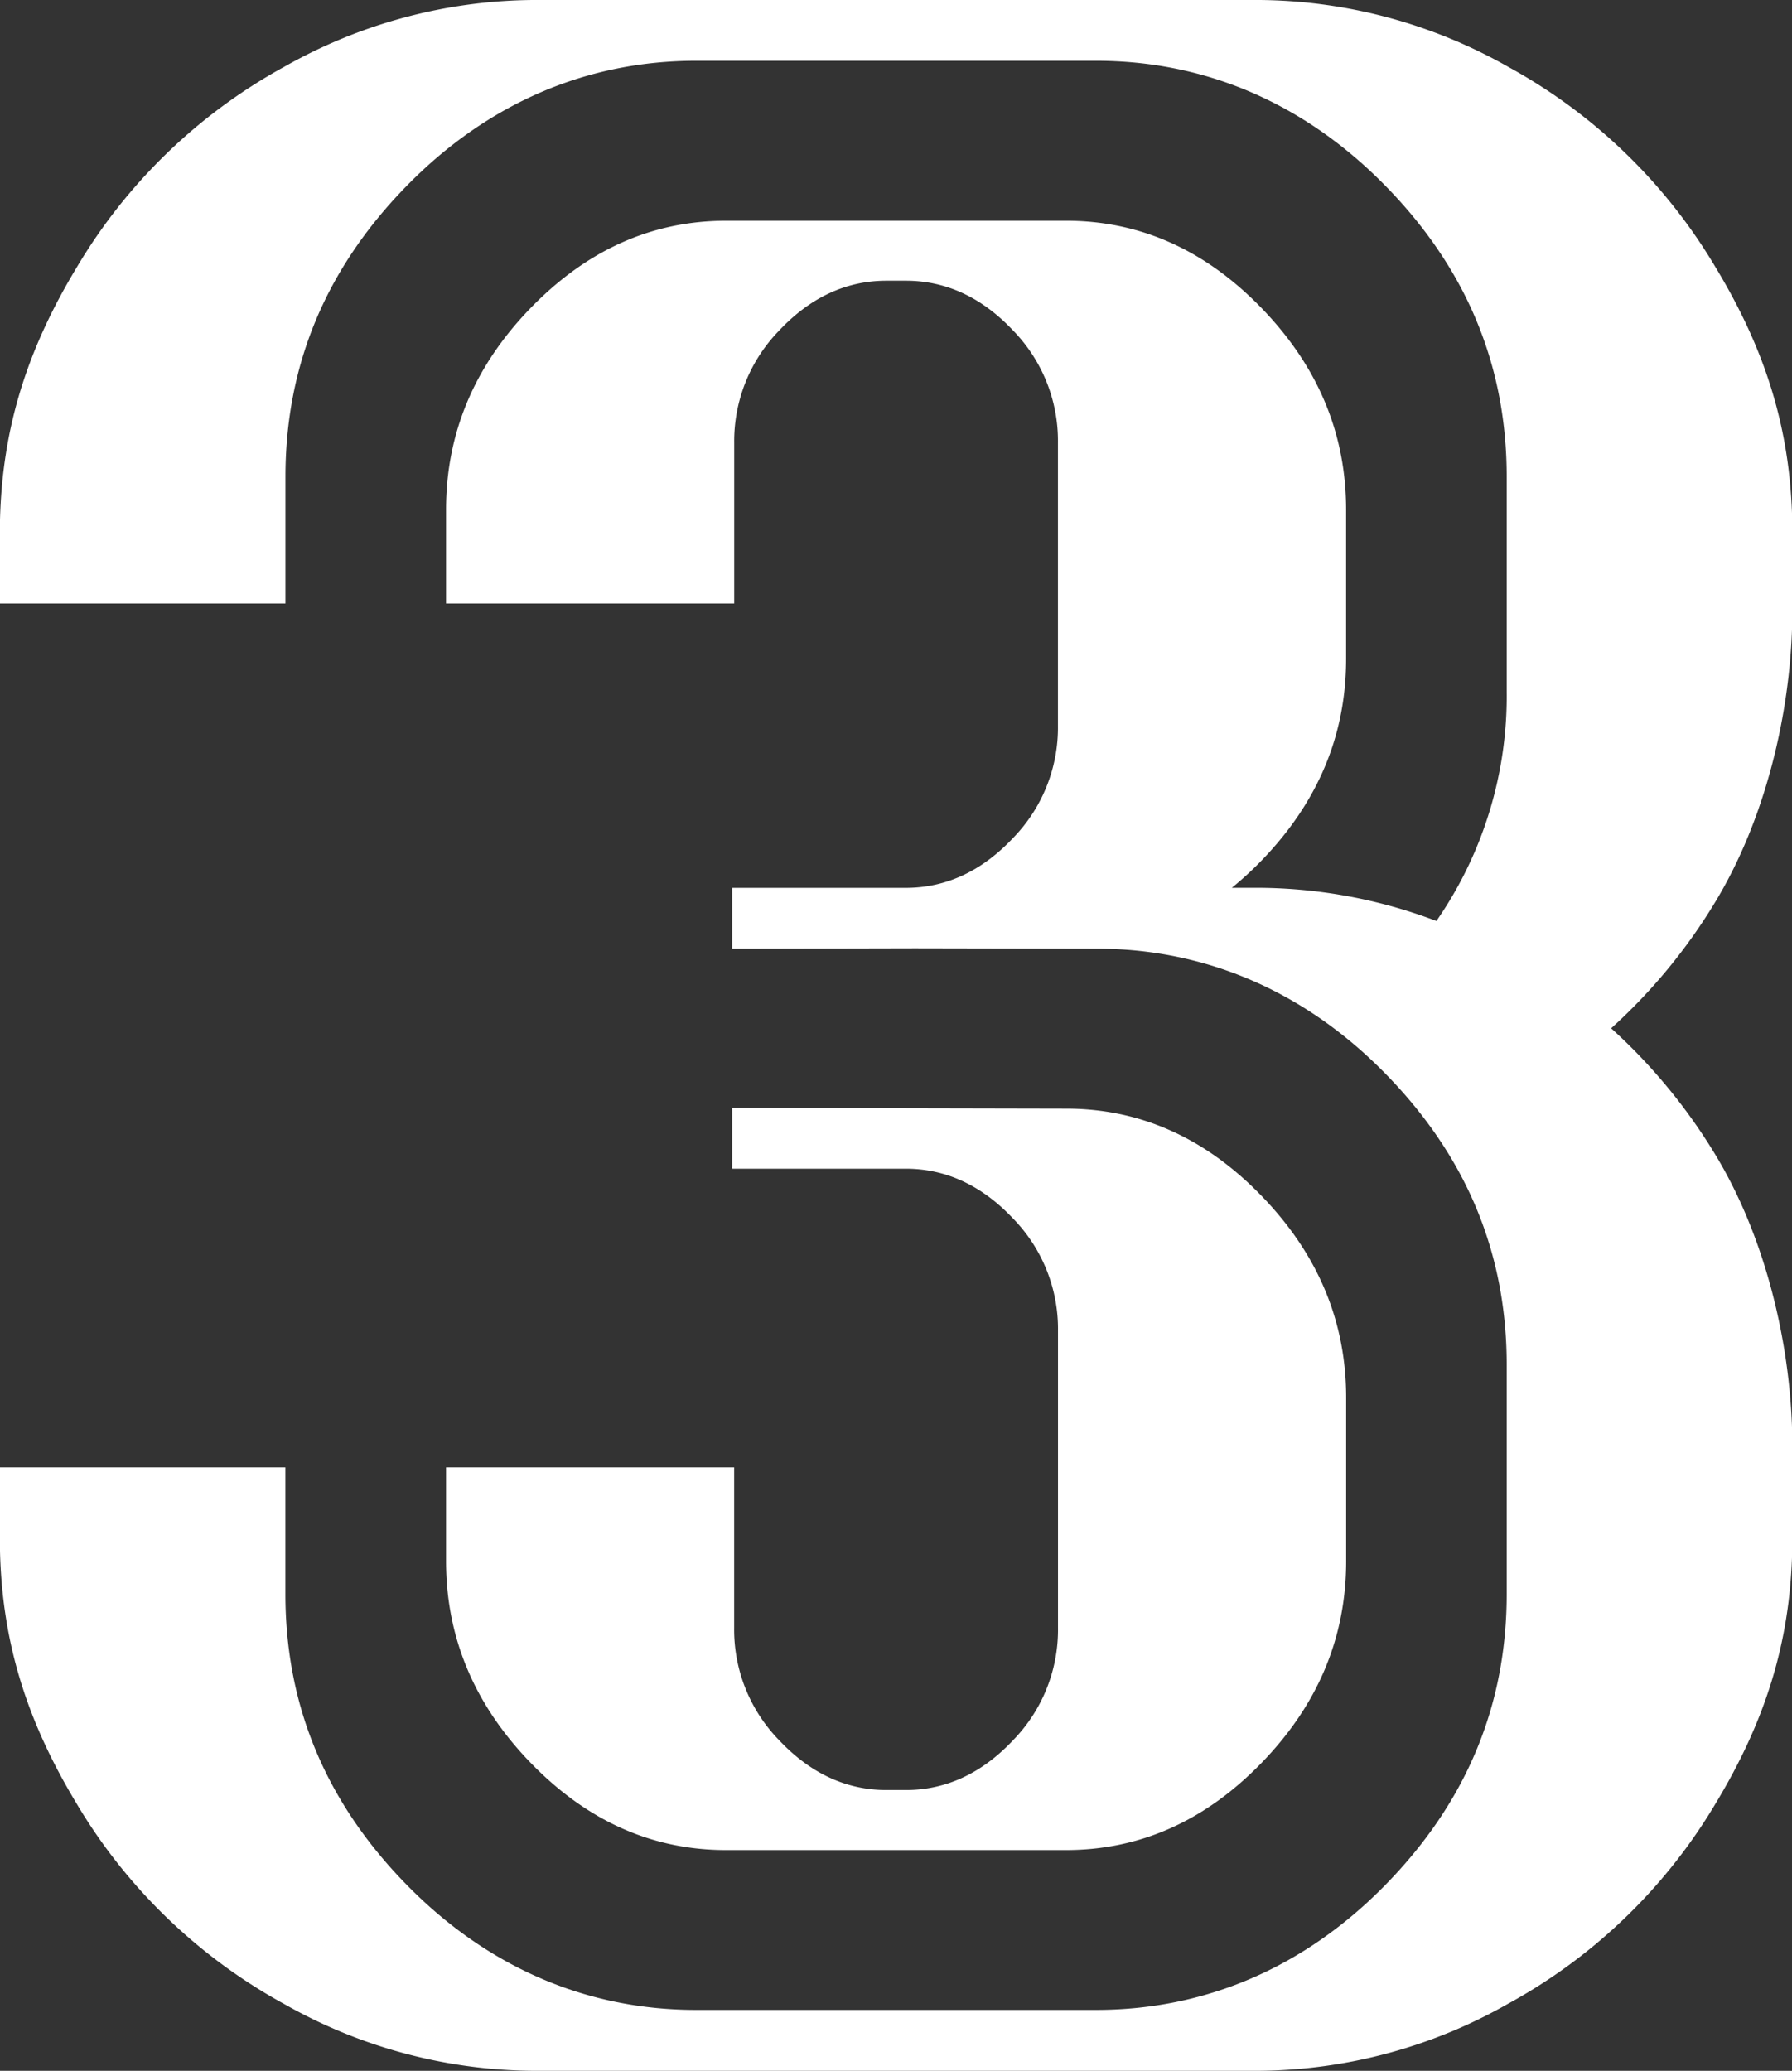
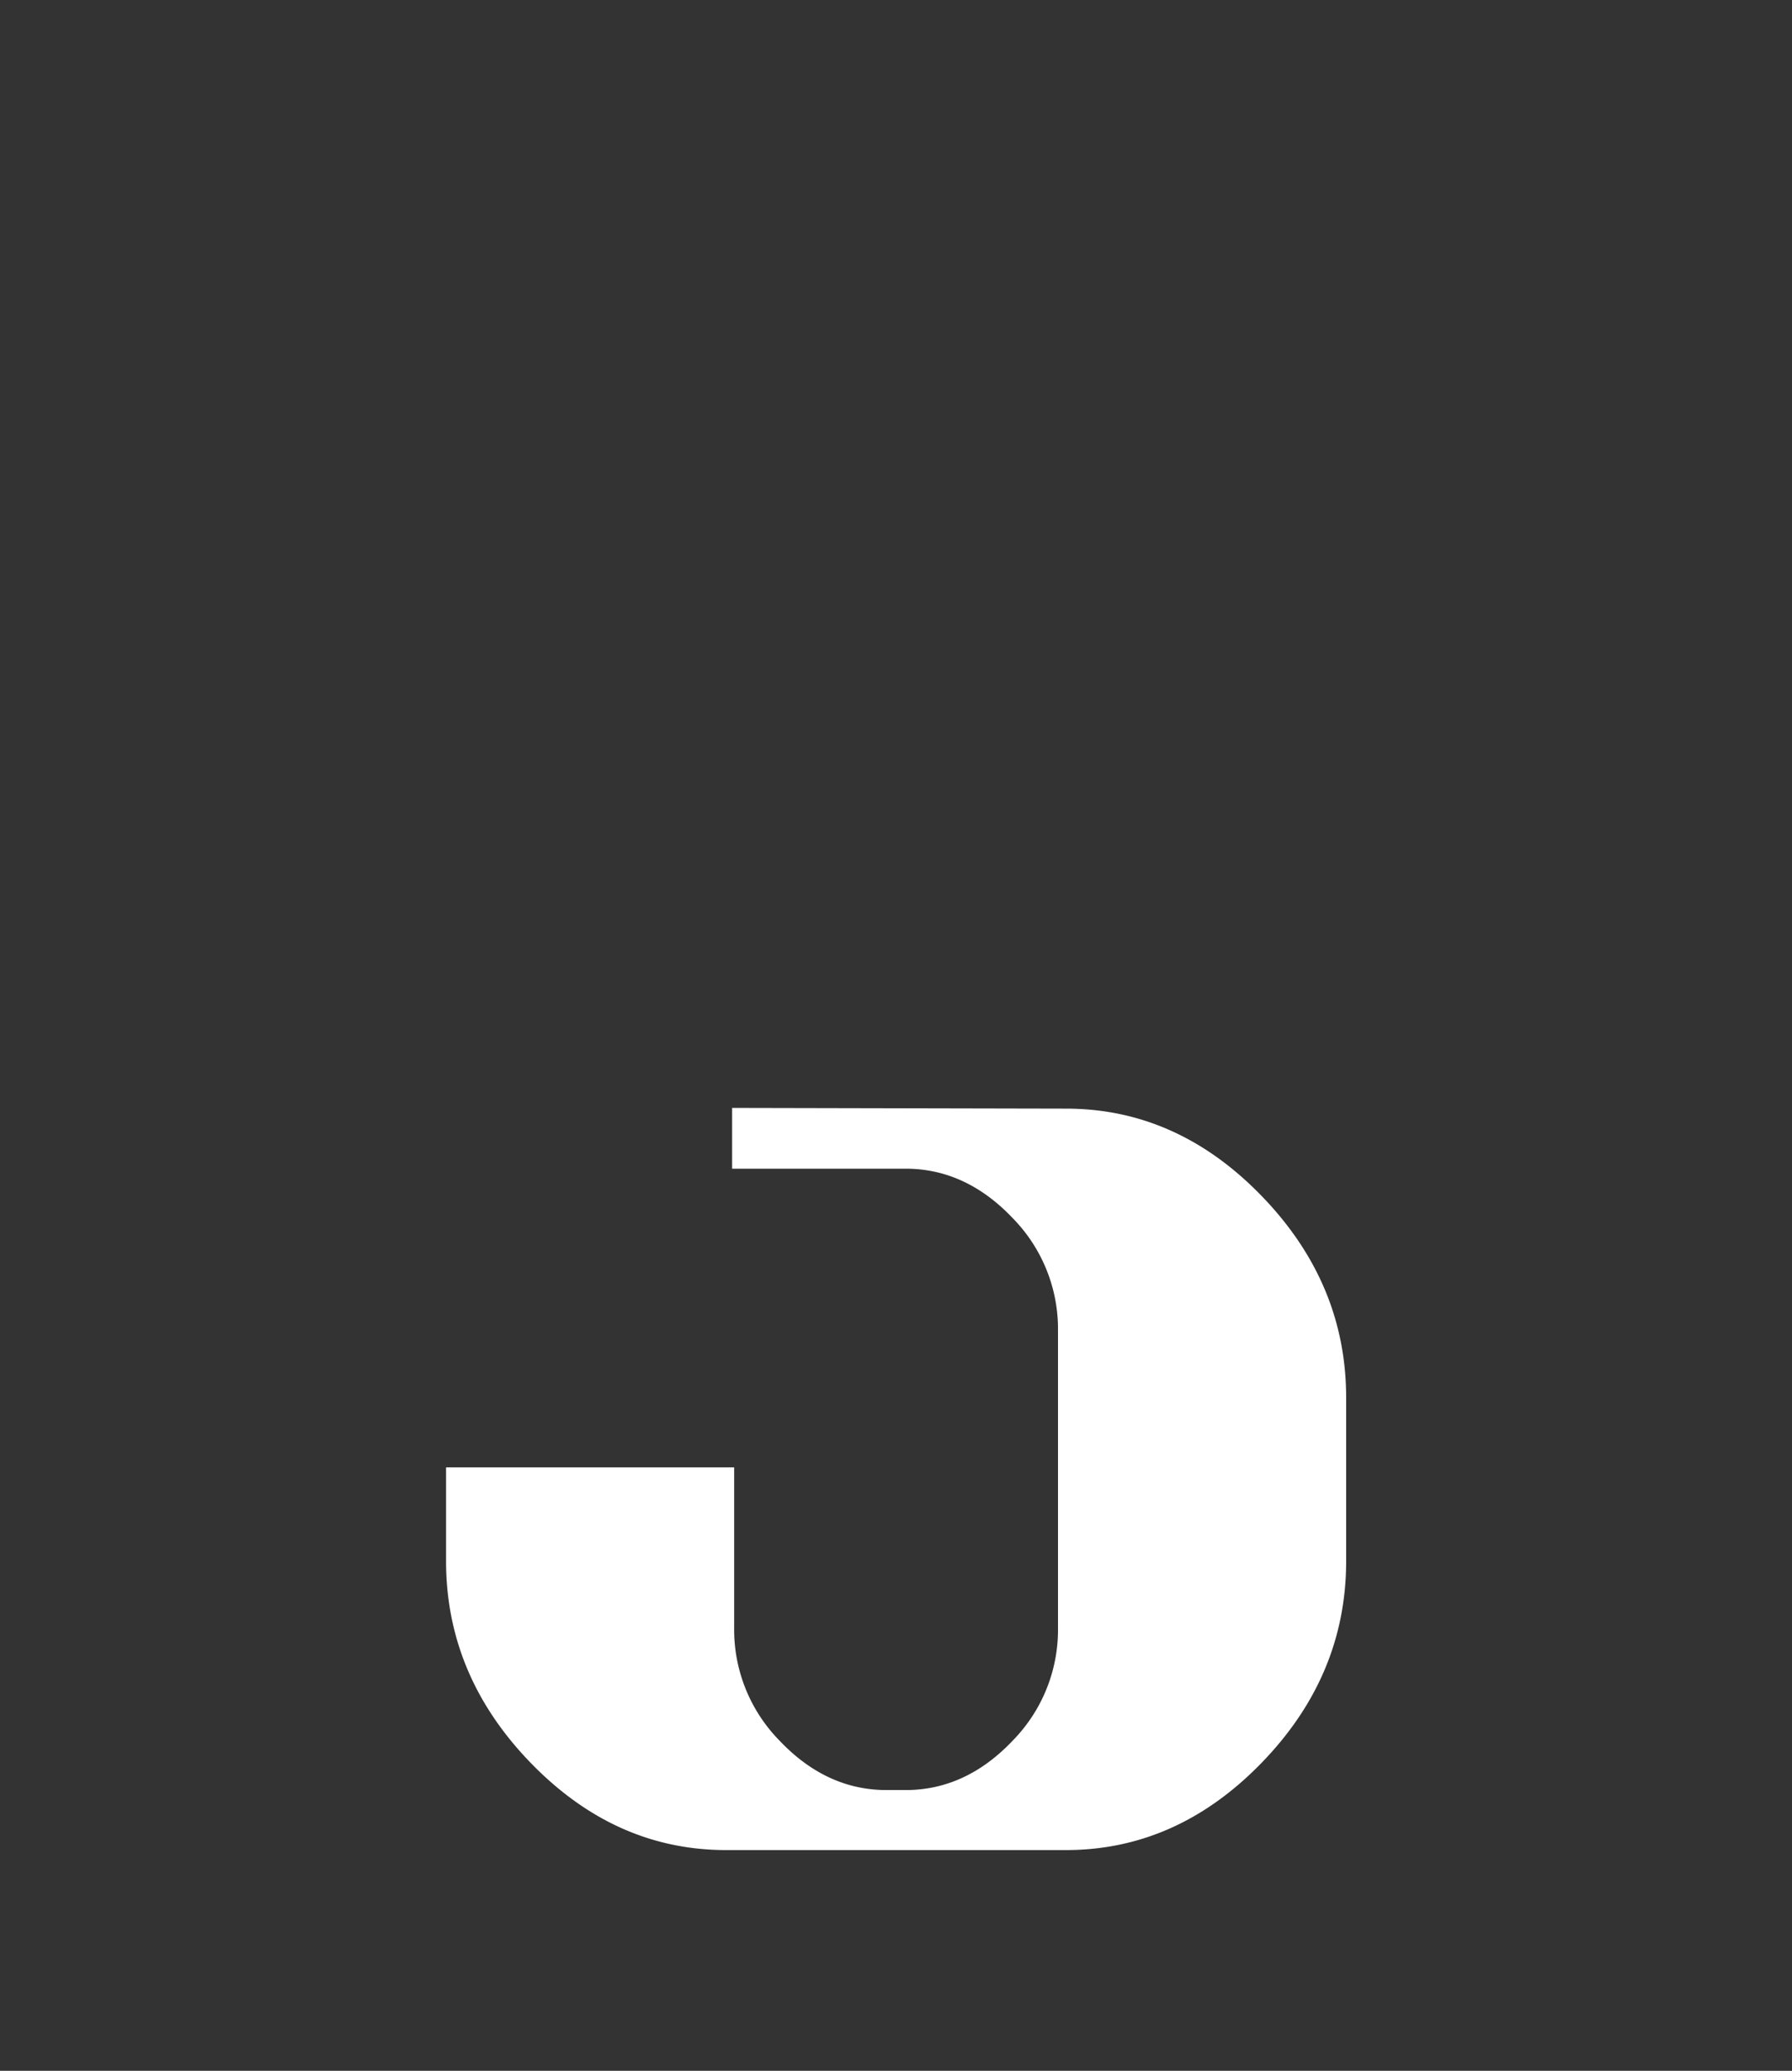
<svg xmlns="http://www.w3.org/2000/svg" viewBox="0 0 352.05 406.79">
  <rect x="0" y="0" width="352.05" height="406.79" fill="#333333" stroke="none" />
  <g id="Group_11469" data-name="Group 11469">
    <g id="Group_11458" data-name="Group 11458">
-       <path id="Path_9846" data-name="Path 9846" d="M337,177.14c9.81-16.21,14.67-36.75,15.09-54.8V102.15c-.42-18.05-5.28-33.49-15.09-49.7a107.18,107.18,0,0,0-40.69-39.31A100.55,100.55,0,0,0,247.44,0H104.64A100.55,100.55,0,0,0,55.81,13.14,107.25,107.25,0,0,0,15.12,52.45C5.31,68.66.45,84.09,0,102.15H0v16.39H56.08V93.67c0-21.7,7.76-40.74,23.8-57.14s35.62-24.59,56.86-24.59h78.6c21.24,0,40.81,8.2,56.86,24.59S296,72,296,93.67v42.25a77.53,77.53,0,0,1-13.81,45,99.71,99.71,0,0,0-34.76-6.52H242a67,67,0,0,0,5.82-5.34q16.64-17.15,16.63-39.65V100.15q0-22.5-16.63-39.65T209.39,43.36h-66.7q-21.81,0-38.44,17.14T87.63,100.15v18.39h56.61V87a31.13,31.13,0,0,1,8.92-22.16c6.12-6.47,13.14-9.7,21-9.7h3.79c7.84,0,14.87,3.23,21,9.7A31.08,31.08,0,0,1,207.84,87v55.55a31.08,31.08,0,0,1-8.91,22.16c-6.09,6.43-13.07,9.66-20.85,9.7H143.83v11.95l35.92-.08,35.6.07c21.24,0,40.8,8.2,56.85,24.59S296,246.4,296,268.1v45c0,21.7-7.76,40.75-23.81,57.15s-35.62,24.58-56.86,24.58h-78.6c-21.23,0-40.8-8.2-56.85-24.59s-23.81-35.44-23.81-57.14V288.25H0v16.39H0c.42,18.05,5.28,33.49,15.08,49.71a107.3,107.3,0,0,0,40.7,39.29,100.41,100.41,0,0,0,48.83,13.15h142.8a100.37,100.37,0,0,0,48.82-13.15A107.21,107.21,0,0,0,337,354.35c9.81-16.22,14.67-31.65,15.09-49.71v-23c-.42-18.05-5.27-38.58-15.09-54.8A110.57,110.57,0,0,0,316.52,202,110.3,110.3,0,0,0,337,177.14Z" fill="#fff" />
      <path id="Path_9847" data-name="Path 9847" d="M87.63,288.25v18.39q0,22.51,16.63,39.66t38.44,17.13h66.7q21.81,0,38.44-17.13t16.62-39.66V274.57q0-22.5-16.62-39.65t-38.45-17.14l-65.56-.14v11.94h34.11c7.84,0,14.87,3.24,21,9.7a31.08,31.08,0,0,1,8.91,22.16v58.34a31.08,31.08,0,0,1-8.91,22.16c-6.12,6.46-13.15,9.7-21,9.7h-3.79c-7.85,0-14.87-3.24-21-9.7a31.13,31.13,0,0,1-8.92-22.16V288.25Z" fill="#fff" />
    </g>
  </g>
</svg>